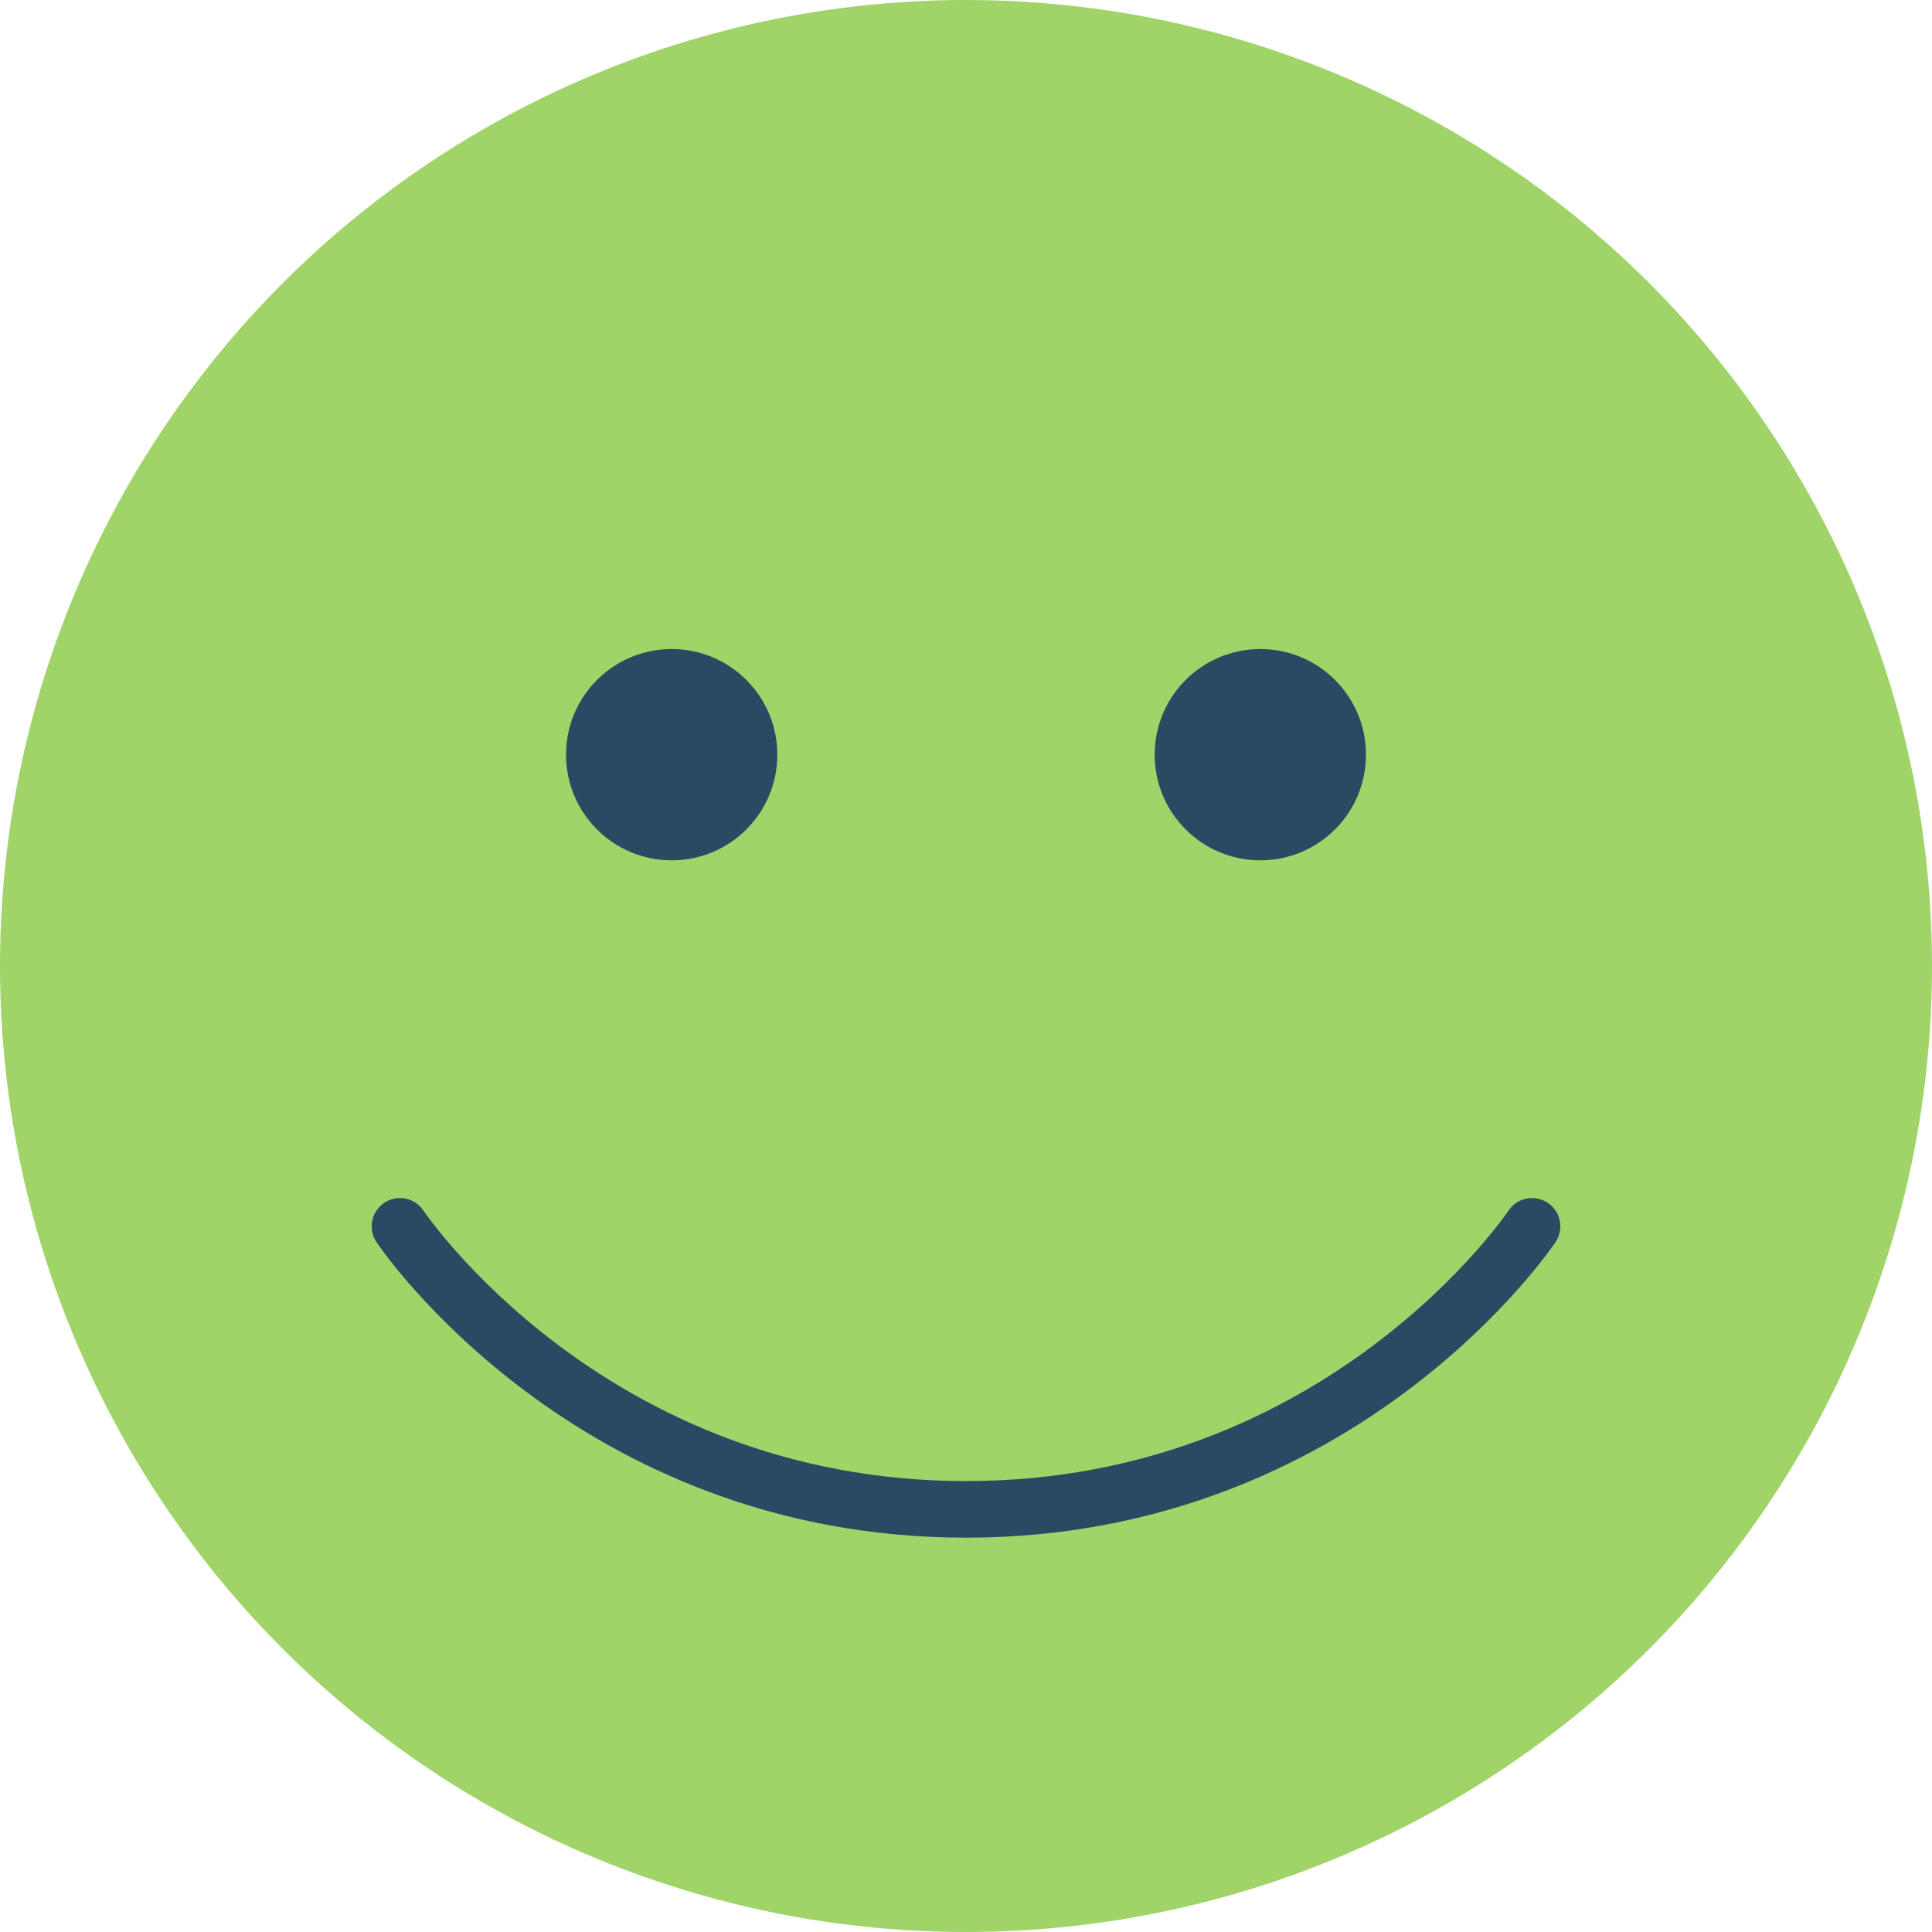
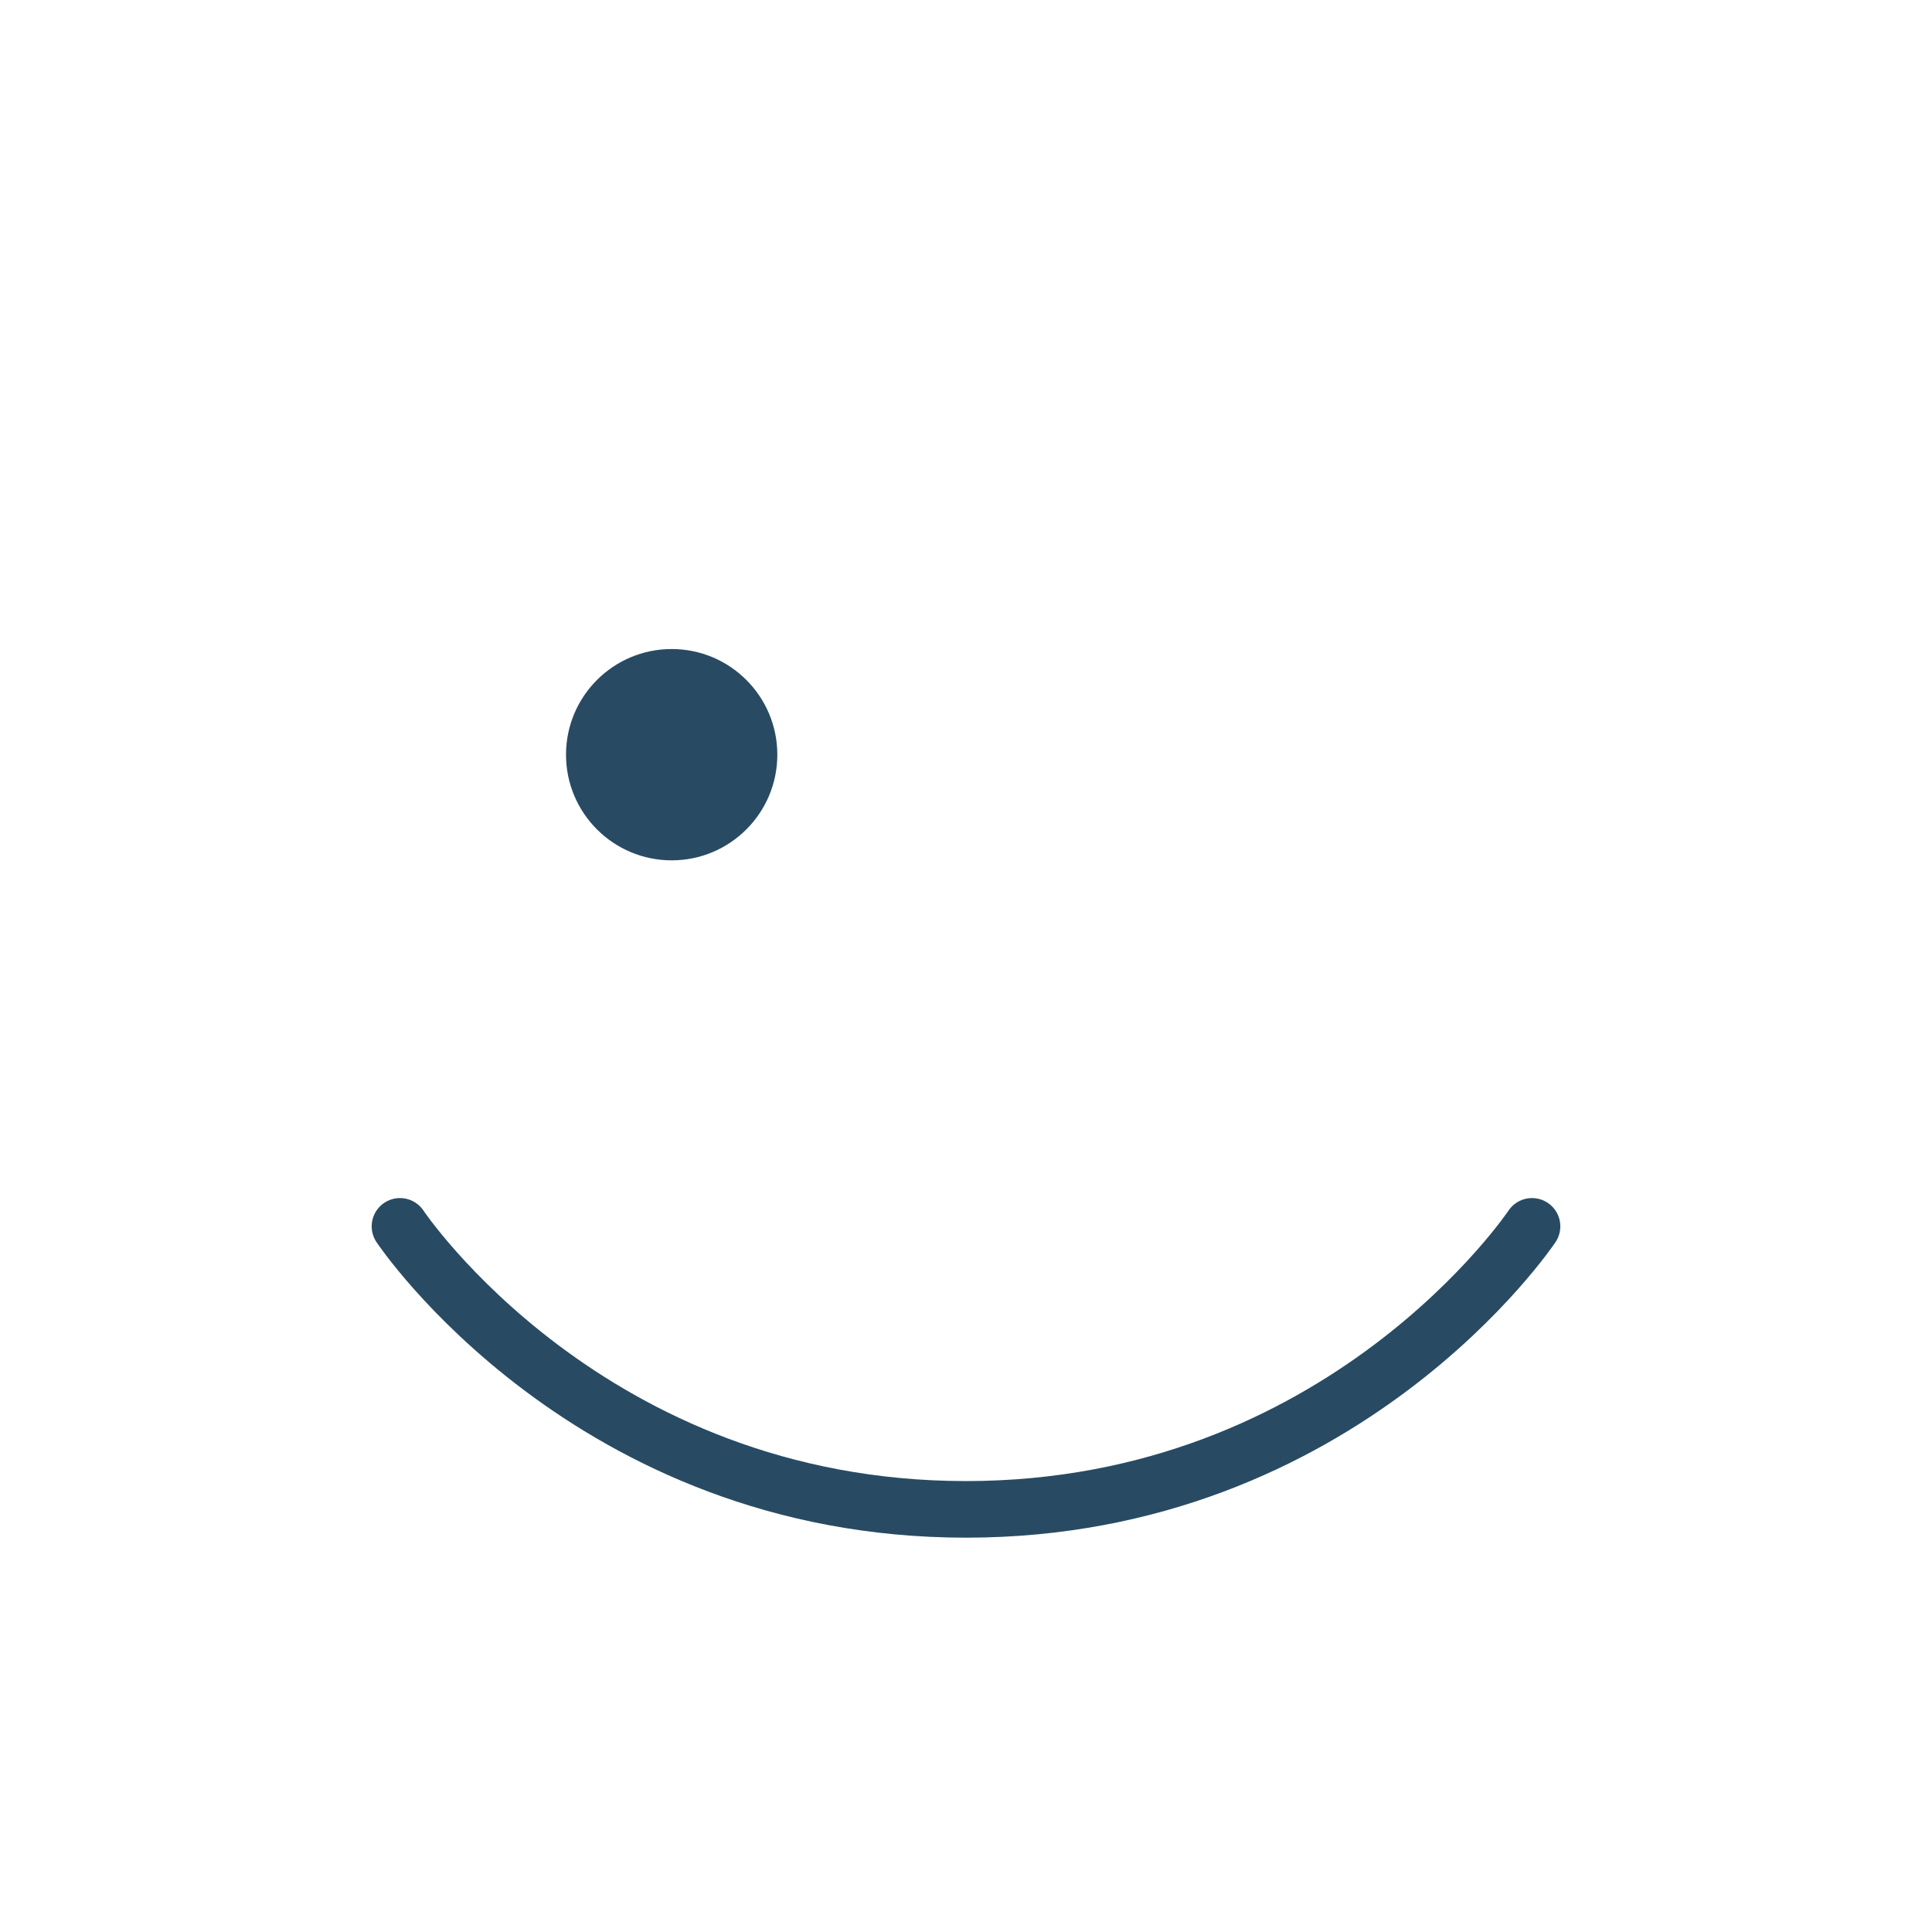
<svg xmlns="http://www.w3.org/2000/svg" viewBox="0 0 1024 1024">
-   <circle cx="512" cy="512" r="512" fill="#A0D468" />
  <circle cx="356" cy="400" r="56" fill="#284B63" />
-   <circle cx="668" cy="400" r="56" fill="#284B63" />
  <path d="M212 650s100 150 300 150 300-150 300-150" fill="none" stroke="#284B63" stroke-width="30" stroke-linecap="round" stroke-linejoin="round" />
</svg>